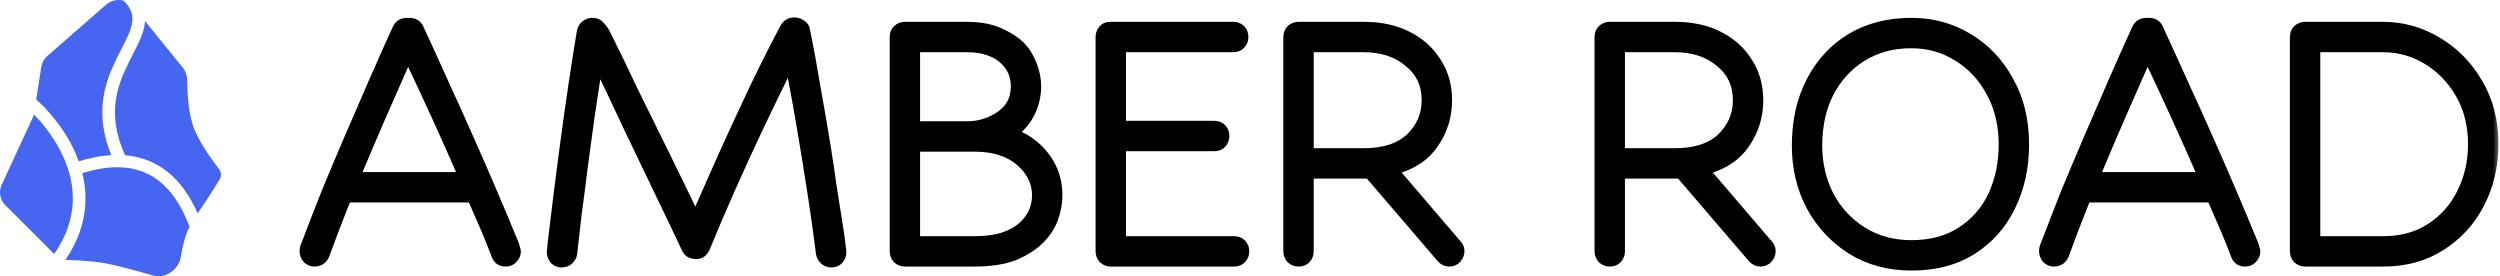
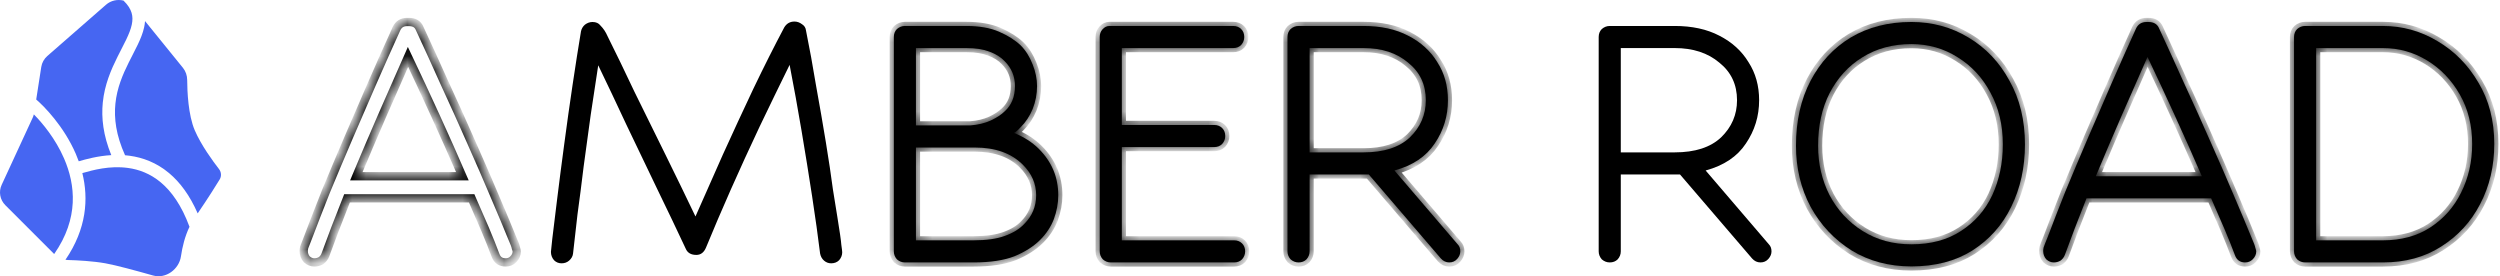
<svg xmlns="http://www.w3.org/2000/svg" width="181" height="20" viewBox="0 0 181 20" fill="none">
  <mask id="path-1-outside-1_3_480" maskUnits="userSpaceOnUse" x="20.989" y="0.56" width="160" height="20" fill="black">
-     <rect fill="white" x="20.989" y="0.56" width="160" height="20" />
    <path d="M36.613 19C36.251 19 36.005 18.829 35.877 18.488C35.664 17.912 35.408 17.272 35.109 16.568C34.81 15.864 34.49 15.128 34.149 14.36H25.125C24.826 15.128 24.538 15.864 24.261 16.568C24.005 17.251 23.77 17.88 23.557 18.456C23.493 18.627 23.387 18.765 23.237 18.872C23.088 18.957 22.928 19 22.757 19C22.565 19 22.384 18.925 22.213 18.776C22.064 18.605 21.989 18.403 21.989 18.168C21.989 18.104 22 18.019 22.021 17.912C22.064 17.784 22.16 17.539 22.309 17.176C22.672 16.216 23.099 15.117 23.589 13.88C24.101 12.643 24.645 11.352 25.221 10.008C25.797 8.664 26.384 7.309 26.981 5.944C27.578 4.579 28.154 3.288 28.709 2.072C28.858 1.752 29.114 1.592 29.477 1.592H29.605C29.989 1.592 30.245 1.741 30.373 2.04C30.949 3.277 31.557 4.611 32.197 6.04C32.858 7.469 33.498 8.888 34.117 10.296C34.736 11.683 35.301 12.984 35.813 14.2C36.325 15.395 36.741 16.387 37.061 17.176C37.232 17.56 37.328 17.816 37.349 17.944C37.392 18.072 37.413 18.157 37.413 18.2C37.413 18.413 37.328 18.605 37.157 18.776C37.008 18.925 36.827 19 36.613 19ZM33.477 12.76C32.858 11.331 32.208 9.869 31.525 8.376C30.843 6.883 30.181 5.464 29.541 4.12C28.944 5.485 28.314 6.915 27.653 8.408C27.013 9.88 26.395 11.331 25.797 12.76H33.477Z" />
    <path d="M60.176 19.064C59.984 19.064 59.813 19 59.664 18.872C59.515 18.744 59.419 18.573 59.376 18.36C59.227 17.144 59.035 15.768 58.8 14.232C58.566 12.696 58.309 11.107 58.032 9.464C57.755 7.821 57.467 6.232 57.168 4.696C56.464 6.125 55.739 7.619 54.992 9.176C54.267 10.712 53.574 12.227 52.912 13.72C52.251 15.213 51.654 16.611 51.12 17.912C50.971 18.275 50.736 18.456 50.416 18.456C50.032 18.456 49.776 18.307 49.648 18.008C49.029 16.685 48.347 15.256 47.6 13.72C46.853 12.163 46.107 10.605 45.36 9.048C44.635 7.491 43.952 6.051 43.312 4.728C43.142 5.859 42.96 7.053 42.768 8.312C42.597 9.571 42.427 10.819 42.256 12.056C42.107 13.293 41.958 14.456 41.808 15.544C41.68 16.632 41.574 17.571 41.488 18.36C41.467 18.552 41.371 18.723 41.2 18.872C41.051 19 40.87 19.064 40.656 19.064C40.443 19.064 40.261 18.989 40.112 18.84C39.963 18.669 39.888 18.467 39.888 18.232C39.888 18.189 39.92 17.88 39.984 17.304C40.069 16.6 40.187 15.64 40.336 14.424C40.486 13.208 40.656 11.885 40.848 10.456C41.04 9.005 41.243 7.565 41.456 6.136C41.669 4.707 41.872 3.416 42.064 2.264C42.107 2.072 42.203 1.912 42.352 1.784C42.523 1.656 42.704 1.592 42.896 1.592C43.152 1.592 43.344 1.677 43.472 1.848C43.685 2.061 43.856 2.317 43.984 2.616C44.581 3.811 45.232 5.155 45.936 6.648C46.661 8.12 47.408 9.635 48.176 11.192C48.944 12.749 49.669 14.243 50.352 15.672C50.971 14.264 51.632 12.771 52.336 11.192C53.062 9.592 53.797 8.003 54.544 6.424C55.312 4.824 56.059 3.341 56.784 1.976C56.955 1.699 57.2 1.56 57.52 1.56C57.712 1.56 57.894 1.624 58.064 1.752C58.235 1.859 58.331 2.008 58.352 2.2C58.608 3.459 58.853 4.803 59.088 6.232C59.344 7.64 59.579 8.995 59.792 10.296C60.005 11.597 60.176 12.739 60.304 13.72C60.453 14.68 60.56 15.341 60.624 15.704C60.795 16.749 60.891 17.421 60.912 17.72C60.955 18.019 60.976 18.2 60.976 18.264C60.976 18.477 60.901 18.669 60.752 18.84C60.603 18.989 60.411 19.064 60.176 19.064Z" />
    <path d="M65.514 19C65.301 19 65.109 18.925 64.938 18.776C64.789 18.605 64.714 18.413 64.714 18.2V2.68C64.714 2.445 64.789 2.253 64.938 2.104C65.109 1.955 65.301 1.88 65.514 1.88H69.962C70.901 1.88 71.69 2.019 72.33 2.296C72.97 2.573 73.493 2.904 73.898 3.288C74.261 3.651 74.549 4.109 74.762 4.664C74.975 5.197 75.082 5.72 75.082 6.232C75.082 6.808 74.975 7.363 74.762 7.896C74.549 8.408 74.261 8.845 73.898 9.208C73.834 9.272 73.76 9.347 73.674 9.432C73.61 9.496 73.525 9.56 73.418 9.624C74.144 9.923 74.741 10.307 75.21 10.776C76.149 11.715 76.618 12.835 76.618 14.136C76.618 14.712 76.511 15.288 76.298 15.864C76.085 16.419 75.754 16.92 75.306 17.368C74.837 17.837 74.218 18.232 73.45 18.552C72.682 18.851 71.69 19 70.474 19H65.514ZM70.25 9.08C70.805 9.037 71.296 8.92 71.722 8.728C72.17 8.515 72.511 8.291 72.746 8.056C73.237 7.608 73.482 7 73.482 6.232C73.482 5.528 73.237 4.931 72.746 4.44C72.469 4.141 72.096 3.907 71.626 3.736C71.178 3.565 70.624 3.48 69.962 3.48H66.314V9.08H70.25ZM66.314 10.68V17.4H70.474C71.413 17.4 72.17 17.293 72.746 17.08C73.344 16.867 73.813 16.579 74.154 16.216C74.73 15.64 75.018 14.947 75.018 14.136C75.018 13.304 74.698 12.568 74.058 11.928C73.226 11.096 72.064 10.68 70.57 10.68H66.314Z" />
    <path d="M80.42 19C80.207 19 80.015 18.925 79.844 18.776C79.695 18.605 79.62 18.413 79.62 18.2V2.68C79.62 2.467 79.684 2.285 79.812 2.136C79.962 1.965 80.132 1.88 80.324 1.88H89.284C89.519 1.88 89.711 1.955 89.86 2.104C90.01 2.253 90.084 2.445 90.084 2.68C90.084 2.893 90.01 3.085 89.86 3.256C89.711 3.405 89.519 3.48 89.284 3.48H81.22V9.048H87.908C88.143 9.048 88.335 9.123 88.484 9.272C88.634 9.421 88.708 9.613 88.708 9.848C88.708 10.061 88.634 10.253 88.484 10.424C88.335 10.573 88.143 10.648 87.908 10.648H81.22V17.4H89.348C89.583 17.4 89.775 17.475 89.924 17.624C90.074 17.773 90.148 17.965 90.148 18.2C90.148 18.413 90.074 18.605 89.924 18.776C89.775 18.925 89.583 19 89.348 19H80.42Z" />
    <path d="M104.926 19C104.691 19 104.489 18.904 104.318 18.712L99.102 12.632H94.814V18.2C94.814 18.413 94.74 18.605 94.59 18.776C94.441 18.925 94.249 19 94.014 19C93.801 19 93.609 18.925 93.438 18.776C93.289 18.605 93.214 18.413 93.214 18.2V2.68C93.214 2.445 93.289 2.253 93.438 2.104C93.609 1.955 93.801 1.88 94.014 1.88H98.718C99.977 1.88 101.054 2.115 101.95 2.584C102.867 3.053 103.571 3.693 104.062 4.504C104.574 5.293 104.83 6.211 104.83 7.256C104.83 8.408 104.51 9.453 103.87 10.392C103.251 11.331 102.281 11.981 100.958 12.344L105.534 17.688C105.662 17.816 105.726 17.987 105.726 18.2C105.726 18.392 105.651 18.573 105.502 18.744C105.353 18.915 105.161 19 104.926 19ZM94.814 3.48V11.032H98.718C100.19 11.032 101.31 10.669 102.078 9.944C102.846 9.197 103.23 8.301 103.23 7.256C103.23 6.125 102.803 5.219 101.95 4.536C101.118 3.832 100.041 3.48 98.718 3.48H94.814Z" />
-     <path d="M127.457 19C127.223 19 127.02 18.904 126.849 18.712L121.633 12.632H117.345V18.2C117.345 18.413 117.271 18.605 117.121 18.776C116.972 18.925 116.78 19 116.545 19C116.332 19 116.14 18.925 115.969 18.776C115.82 18.605 115.745 18.413 115.745 18.2V2.68C115.745 2.445 115.82 2.253 115.969 2.104C116.14 1.955 116.332 1.88 116.545 1.88H121.249C122.508 1.88 123.585 2.115 124.481 2.584C125.399 3.053 126.103 3.693 126.593 4.504C127.105 5.293 127.361 6.211 127.361 7.256C127.361 8.408 127.041 9.453 126.401 10.392C125.783 11.331 124.812 11.981 123.489 12.344L128.065 17.688C128.193 17.816 128.257 17.987 128.257 18.2C128.257 18.392 128.183 18.573 128.033 18.744C127.884 18.915 127.692 19 127.457 19ZM117.345 3.48V11.032H121.249C122.721 11.032 123.841 10.669 124.609 9.944C125.377 9.197 125.761 8.301 125.761 7.256C125.761 6.125 125.335 5.219 124.481 4.536C123.649 3.832 122.572 3.48 121.249 3.48H117.345Z" />
    <path d="M138.382 1.592C139.897 1.592 141.273 1.965 142.51 2.712C143.769 3.459 144.761 4.504 145.486 5.848C146.233 7.171 146.606 8.707 146.606 10.456C146.606 12.12 146.275 13.624 145.614 14.968C144.974 16.291 144.035 17.347 142.798 18.136C141.582 18.904 140.11 19.288 138.382 19.288C136.761 19.288 135.321 18.904 134.062 18.136C132.803 17.347 131.811 16.291 131.086 14.968C130.382 13.645 130.03 12.173 130.03 10.552C130.03 8.76 130.382 7.192 131.086 5.848C131.79 4.504 132.761 3.459 133.998 2.712C135.257 1.965 136.718 1.592 138.382 1.592ZM138.382 3.192C137.038 3.192 135.854 3.512 134.83 4.152C133.827 4.771 133.038 5.635 132.462 6.744C131.907 7.832 131.63 9.101 131.63 10.552C131.63 11.853 131.907 13.048 132.462 14.136C133.038 15.224 133.838 16.088 134.862 16.728C135.886 17.368 137.059 17.688 138.382 17.688C139.79 17.688 140.985 17.368 141.966 16.728C142.969 16.088 143.726 15.224 144.238 14.136C144.75 13.027 145.006 11.8 145.006 10.456C145.006 9.048 144.707 7.8 144.11 6.712C143.534 5.624 142.745 4.771 141.742 4.152C140.739 3.512 139.619 3.192 138.382 3.192Z" />
    <path d="M162.551 19C162.188 19 161.943 18.829 161.815 18.488C161.601 17.912 161.345 17.272 161.047 16.568C160.748 15.864 160.428 15.128 160.087 14.36H151.063C150.764 15.128 150.476 15.864 150.199 16.568C149.943 17.251 149.708 17.88 149.495 18.456C149.431 18.627 149.324 18.765 149.175 18.872C149.025 18.957 148.865 19 148.695 19C148.503 19 148.321 18.925 148.151 18.776C148.001 18.605 147.927 18.403 147.927 18.168C147.927 18.104 147.937 18.019 147.959 17.912C148.001 17.784 148.097 17.539 148.247 17.176C148.609 16.216 149.036 15.117 149.527 13.88C150.039 12.643 150.583 11.352 151.159 10.008C151.735 8.664 152.321 7.309 152.919 5.944C153.516 4.579 154.092 3.288 154.647 2.072C154.796 1.752 155.052 1.592 155.415 1.592H155.543C155.927 1.592 156.183 1.741 156.311 2.04C156.887 3.277 157.495 4.611 158.135 6.04C158.796 7.469 159.436 8.888 160.055 10.296C160.673 11.683 161.239 12.984 161.751 14.2C162.263 15.395 162.679 16.387 162.999 17.176C163.169 17.56 163.265 17.816 163.287 17.944C163.329 18.072 163.351 18.157 163.351 18.2C163.351 18.413 163.265 18.605 163.095 18.776C162.945 18.925 162.764 19 162.551 19ZM159.415 12.76C158.796 11.331 158.145 9.869 157.463 8.376C156.78 6.883 156.119 5.464 155.479 4.12C154.881 5.485 154.252 6.915 153.591 8.408C152.951 9.88 152.332 11.331 151.735 12.76H159.415Z" />
    <path d="M166.889 19C166.676 19 166.484 18.925 166.313 18.776C166.164 18.605 166.089 18.413 166.089 18.2V2.68C166.089 2.445 166.164 2.253 166.313 2.104C166.484 1.955 166.676 1.88 166.889 1.88H172.521C173.929 1.88 175.241 2.243 176.457 2.968C177.694 3.693 178.686 4.696 179.433 5.976C180.201 7.256 180.585 8.739 180.585 10.424C180.585 12.024 180.244 13.475 179.561 14.776C178.9 16.056 177.961 17.08 176.745 17.848C175.55 18.616 174.142 19 172.521 19H166.889ZM167.689 3.48V17.4H172.521C173.844 17.4 174.985 17.091 175.945 16.472C176.926 15.832 177.673 14.989 178.185 13.944C178.718 12.877 178.985 11.704 178.985 10.424C178.985 9.08 178.686 7.885 178.089 6.84C177.492 5.795 176.702 4.973 175.721 4.376C174.74 3.779 173.673 3.48 172.521 3.48H167.689Z" />
  </mask>
-   <path d="M36.613 19C36.251 19 36.005 18.829 35.877 18.488C35.664 17.912 35.408 17.272 35.109 16.568C34.81 15.864 34.49 15.128 34.149 14.36H25.125C24.826 15.128 24.538 15.864 24.261 16.568C24.005 17.251 23.77 17.88 23.557 18.456C23.493 18.627 23.387 18.765 23.237 18.872C23.088 18.957 22.928 19 22.757 19C22.565 19 22.384 18.925 22.213 18.776C22.064 18.605 21.989 18.403 21.989 18.168C21.989 18.104 22 18.019 22.021 17.912C22.064 17.784 22.16 17.539 22.309 17.176C22.672 16.216 23.099 15.117 23.589 13.88C24.101 12.643 24.645 11.352 25.221 10.008C25.797 8.664 26.384 7.309 26.981 5.944C27.578 4.579 28.154 3.288 28.709 2.072C28.858 1.752 29.114 1.592 29.477 1.592H29.605C29.989 1.592 30.245 1.741 30.373 2.04C30.949 3.277 31.557 4.611 32.197 6.04C32.858 7.469 33.498 8.888 34.117 10.296C34.736 11.683 35.301 12.984 35.813 14.2C36.325 15.395 36.741 16.387 37.061 17.176C37.232 17.56 37.328 17.816 37.349 17.944C37.392 18.072 37.413 18.157 37.413 18.2C37.413 18.413 37.328 18.605 37.157 18.776C37.008 18.925 36.827 19 36.613 19ZM33.477 12.76C32.858 11.331 32.208 9.869 31.525 8.376C30.843 6.883 30.181 5.464 29.541 4.12C28.944 5.485 28.314 6.915 27.653 8.408C27.013 9.88 26.395 11.331 25.797 12.76H33.477Z" fill="black" />
  <path d="M60.176 19.064C59.984 19.064 59.813 19 59.664 18.872C59.515 18.744 59.419 18.573 59.376 18.36C59.227 17.144 59.035 15.768 58.8 14.232C58.566 12.696 58.309 11.107 58.032 9.464C57.755 7.821 57.467 6.232 57.168 4.696C56.464 6.125 55.739 7.619 54.992 9.176C54.267 10.712 53.574 12.227 52.912 13.72C52.251 15.213 51.654 16.611 51.12 17.912C50.971 18.275 50.736 18.456 50.416 18.456C50.032 18.456 49.776 18.307 49.648 18.008C49.029 16.685 48.347 15.256 47.6 13.72C46.853 12.163 46.107 10.605 45.36 9.048C44.635 7.491 43.952 6.051 43.312 4.728C43.142 5.859 42.96 7.053 42.768 8.312C42.597 9.571 42.427 10.819 42.256 12.056C42.107 13.293 41.958 14.456 41.808 15.544C41.68 16.632 41.574 17.571 41.488 18.36C41.467 18.552 41.371 18.723 41.2 18.872C41.051 19 40.87 19.064 40.656 19.064C40.443 19.064 40.261 18.989 40.112 18.84C39.963 18.669 39.888 18.467 39.888 18.232C39.888 18.189 39.92 17.88 39.984 17.304C40.069 16.6 40.187 15.64 40.336 14.424C40.486 13.208 40.656 11.885 40.848 10.456C41.04 9.005 41.243 7.565 41.456 6.136C41.669 4.707 41.872 3.416 42.064 2.264C42.107 2.072 42.203 1.912 42.352 1.784C42.523 1.656 42.704 1.592 42.896 1.592C43.152 1.592 43.344 1.677 43.472 1.848C43.685 2.061 43.856 2.317 43.984 2.616C44.581 3.811 45.232 5.155 45.936 6.648C46.661 8.12 47.408 9.635 48.176 11.192C48.944 12.749 49.669 14.243 50.352 15.672C50.971 14.264 51.632 12.771 52.336 11.192C53.062 9.592 53.797 8.003 54.544 6.424C55.312 4.824 56.059 3.341 56.784 1.976C56.955 1.699 57.2 1.56 57.52 1.56C57.712 1.56 57.894 1.624 58.064 1.752C58.235 1.859 58.331 2.008 58.352 2.2C58.608 3.459 58.853 4.803 59.088 6.232C59.344 7.64 59.579 8.995 59.792 10.296C60.005 11.597 60.176 12.739 60.304 13.72C60.453 14.68 60.56 15.341 60.624 15.704C60.795 16.749 60.891 17.421 60.912 17.72C60.955 18.019 60.976 18.2 60.976 18.264C60.976 18.477 60.901 18.669 60.752 18.84C60.603 18.989 60.411 19.064 60.176 19.064Z" fill="black" />
  <path d="M65.514 19C65.301 19 65.109 18.925 64.938 18.776C64.789 18.605 64.714 18.413 64.714 18.2V2.68C64.714 2.445 64.789 2.253 64.938 2.104C65.109 1.955 65.301 1.88 65.514 1.88H69.962C70.901 1.88 71.69 2.019 72.33 2.296C72.97 2.573 73.493 2.904 73.898 3.288C74.261 3.651 74.549 4.109 74.762 4.664C74.975 5.197 75.082 5.72 75.082 6.232C75.082 6.808 74.975 7.363 74.762 7.896C74.549 8.408 74.261 8.845 73.898 9.208C73.834 9.272 73.76 9.347 73.674 9.432C73.61 9.496 73.525 9.56 73.418 9.624C74.144 9.923 74.741 10.307 75.21 10.776C76.149 11.715 76.618 12.835 76.618 14.136C76.618 14.712 76.511 15.288 76.298 15.864C76.085 16.419 75.754 16.92 75.306 17.368C74.837 17.837 74.218 18.232 73.45 18.552C72.682 18.851 71.69 19 70.474 19H65.514ZM70.25 9.08C70.805 9.037 71.296 8.92 71.722 8.728C72.17 8.515 72.511 8.291 72.746 8.056C73.237 7.608 73.482 7 73.482 6.232C73.482 5.528 73.237 4.931 72.746 4.44C72.469 4.141 72.096 3.907 71.626 3.736C71.178 3.565 70.624 3.48 69.962 3.48H66.314V9.08H70.25ZM66.314 10.68V17.4H70.474C71.413 17.4 72.17 17.293 72.746 17.08C73.344 16.867 73.813 16.579 74.154 16.216C74.73 15.64 75.018 14.947 75.018 14.136C75.018 13.304 74.698 12.568 74.058 11.928C73.226 11.096 72.064 10.68 70.57 10.68H66.314Z" fill="black" />
  <path d="M80.42 19C80.207 19 80.015 18.925 79.844 18.776C79.695 18.605 79.62 18.413 79.62 18.2V2.68C79.62 2.467 79.684 2.285 79.812 2.136C79.962 1.965 80.132 1.88 80.324 1.88H89.284C89.519 1.88 89.711 1.955 89.86 2.104C90.01 2.253 90.084 2.445 90.084 2.68C90.084 2.893 90.01 3.085 89.86 3.256C89.711 3.405 89.519 3.48 89.284 3.48H81.22V9.048H87.908C88.143 9.048 88.335 9.123 88.484 9.272C88.634 9.421 88.708 9.613 88.708 9.848C88.708 10.061 88.634 10.253 88.484 10.424C88.335 10.573 88.143 10.648 87.908 10.648H81.22V17.4H89.348C89.583 17.4 89.775 17.475 89.924 17.624C90.074 17.773 90.148 17.965 90.148 18.2C90.148 18.413 90.074 18.605 89.924 18.776C89.775 18.925 89.583 19 89.348 19H80.42Z" fill="black" />
  <path d="M104.926 19C104.691 19 104.489 18.904 104.318 18.712L99.102 12.632H94.814V18.2C94.814 18.413 94.74 18.605 94.59 18.776C94.441 18.925 94.249 19 94.014 19C93.801 19 93.609 18.925 93.438 18.776C93.289 18.605 93.214 18.413 93.214 18.2V2.68C93.214 2.445 93.289 2.253 93.438 2.104C93.609 1.955 93.801 1.88 94.014 1.88H98.718C99.977 1.88 101.054 2.115 101.95 2.584C102.867 3.053 103.571 3.693 104.062 4.504C104.574 5.293 104.83 6.211 104.83 7.256C104.83 8.408 104.51 9.453 103.87 10.392C103.251 11.331 102.281 11.981 100.958 12.344L105.534 17.688C105.662 17.816 105.726 17.987 105.726 18.2C105.726 18.392 105.651 18.573 105.502 18.744C105.353 18.915 105.161 19 104.926 19ZM94.814 3.48V11.032H98.718C100.19 11.032 101.31 10.669 102.078 9.944C102.846 9.197 103.23 8.301 103.23 7.256C103.23 6.125 102.803 5.219 101.95 4.536C101.118 3.832 100.041 3.48 98.718 3.48H94.814Z" fill="black" />
  <path d="M127.457 19C127.223 19 127.02 18.904 126.849 18.712L121.633 12.632H117.345V18.2C117.345 18.413 117.271 18.605 117.121 18.776C116.972 18.925 116.78 19 116.545 19C116.332 19 116.14 18.925 115.969 18.776C115.82 18.605 115.745 18.413 115.745 18.2V2.68C115.745 2.445 115.82 2.253 115.969 2.104C116.14 1.955 116.332 1.88 116.545 1.88H121.249C122.508 1.88 123.585 2.115 124.481 2.584C125.399 3.053 126.103 3.693 126.593 4.504C127.105 5.293 127.361 6.211 127.361 7.256C127.361 8.408 127.041 9.453 126.401 10.392C125.783 11.331 124.812 11.981 123.489 12.344L128.065 17.688C128.193 17.816 128.257 17.987 128.257 18.2C128.257 18.392 128.183 18.573 128.033 18.744C127.884 18.915 127.692 19 127.457 19ZM117.345 3.48V11.032H121.249C122.721 11.032 123.841 10.669 124.609 9.944C125.377 9.197 125.761 8.301 125.761 7.256C125.761 6.125 125.335 5.219 124.481 4.536C123.649 3.832 122.572 3.48 121.249 3.48H117.345Z" fill="black" />
  <path d="M138.382 1.592C139.897 1.592 141.273 1.965 142.51 2.712C143.769 3.459 144.761 4.504 145.486 5.848C146.233 7.171 146.606 8.707 146.606 10.456C146.606 12.12 146.275 13.624 145.614 14.968C144.974 16.291 144.035 17.347 142.798 18.136C141.582 18.904 140.11 19.288 138.382 19.288C136.761 19.288 135.321 18.904 134.062 18.136C132.803 17.347 131.811 16.291 131.086 14.968C130.382 13.645 130.03 12.173 130.03 10.552C130.03 8.76 130.382 7.192 131.086 5.848C131.79 4.504 132.761 3.459 133.998 2.712C135.257 1.965 136.718 1.592 138.382 1.592ZM138.382 3.192C137.038 3.192 135.854 3.512 134.83 4.152C133.827 4.771 133.038 5.635 132.462 6.744C131.907 7.832 131.63 9.101 131.63 10.552C131.63 11.853 131.907 13.048 132.462 14.136C133.038 15.224 133.838 16.088 134.862 16.728C135.886 17.368 137.059 17.688 138.382 17.688C139.79 17.688 140.985 17.368 141.966 16.728C142.969 16.088 143.726 15.224 144.238 14.136C144.75 13.027 145.006 11.8 145.006 10.456C145.006 9.048 144.707 7.8 144.11 6.712C143.534 5.624 142.745 4.771 141.742 4.152C140.739 3.512 139.619 3.192 138.382 3.192Z" fill="black" />
  <path d="M162.551 19C162.188 19 161.943 18.829 161.815 18.488C161.601 17.912 161.345 17.272 161.047 16.568C160.748 15.864 160.428 15.128 160.087 14.36H151.063C150.764 15.128 150.476 15.864 150.199 16.568C149.943 17.251 149.708 17.88 149.495 18.456C149.431 18.627 149.324 18.765 149.175 18.872C149.025 18.957 148.865 19 148.695 19C148.503 19 148.321 18.925 148.151 18.776C148.001 18.605 147.927 18.403 147.927 18.168C147.927 18.104 147.937 18.019 147.959 17.912C148.001 17.784 148.097 17.539 148.247 17.176C148.609 16.216 149.036 15.117 149.527 13.88C150.039 12.643 150.583 11.352 151.159 10.008C151.735 8.664 152.321 7.309 152.919 5.944C153.516 4.579 154.092 3.288 154.647 2.072C154.796 1.752 155.052 1.592 155.415 1.592H155.543C155.927 1.592 156.183 1.741 156.311 2.04C156.887 3.277 157.495 4.611 158.135 6.04C158.796 7.469 159.436 8.888 160.055 10.296C160.673 11.683 161.239 12.984 161.751 14.2C162.263 15.395 162.679 16.387 162.999 17.176C163.169 17.56 163.265 17.816 163.287 17.944C163.329 18.072 163.351 18.157 163.351 18.2C163.351 18.413 163.265 18.605 163.095 18.776C162.945 18.925 162.764 19 162.551 19ZM159.415 12.76C158.796 11.331 158.145 9.869 157.463 8.376C156.78 6.883 156.119 5.464 155.479 4.12C154.881 5.485 154.252 6.915 153.591 8.408C152.951 9.88 152.332 11.331 151.735 12.76H159.415Z" fill="black" />
  <path d="M166.889 19C166.676 19 166.484 18.925 166.313 18.776C166.164 18.605 166.089 18.413 166.089 18.2V2.68C166.089 2.445 166.164 2.253 166.313 2.104C166.484 1.955 166.676 1.88 166.889 1.88H172.521C173.929 1.88 175.241 2.243 176.457 2.968C177.694 3.693 178.686 4.696 179.433 5.976C180.201 7.256 180.585 8.739 180.585 10.424C180.585 12.024 180.244 13.475 179.561 14.776C178.9 16.056 177.961 17.08 176.745 17.848C175.55 18.616 174.142 19 172.521 19H166.889ZM167.689 3.48V17.4H172.521C173.844 17.4 174.985 17.091 175.945 16.472C176.926 15.832 177.673 14.989 178.185 13.944C178.718 12.877 178.985 11.704 178.985 10.424C178.985 9.08 178.686 7.885 178.089 6.84C177.492 5.795 176.702 4.973 175.721 4.376C174.74 3.779 173.673 3.48 172.521 3.48H167.689Z" fill="black" />
  <path d="M36.613 19C36.251 19 36.005 18.829 35.877 18.488C35.664 17.912 35.408 17.272 35.109 16.568C34.81 15.864 34.49 15.128 34.149 14.36H25.125C24.826 15.128 24.538 15.864 24.261 16.568C24.005 17.251 23.77 17.88 23.557 18.456C23.493 18.627 23.387 18.765 23.237 18.872C23.088 18.957 22.928 19 22.757 19C22.565 19 22.384 18.925 22.213 18.776C22.064 18.605 21.989 18.403 21.989 18.168C21.989 18.104 22 18.019 22.021 17.912C22.064 17.784 22.16 17.539 22.309 17.176C22.672 16.216 23.099 15.117 23.589 13.88C24.101 12.643 24.645 11.352 25.221 10.008C25.797 8.664 26.384 7.309 26.981 5.944C27.578 4.579 28.154 3.288 28.709 2.072C28.858 1.752 29.114 1.592 29.477 1.592H29.605C29.989 1.592 30.245 1.741 30.373 2.04C30.949 3.277 31.557 4.611 32.197 6.04C32.858 7.469 33.498 8.888 34.117 10.296C34.736 11.683 35.301 12.984 35.813 14.2C36.325 15.395 36.741 16.387 37.061 17.176C37.232 17.56 37.328 17.816 37.349 17.944C37.392 18.072 37.413 18.157 37.413 18.2C37.413 18.413 37.328 18.605 37.157 18.776C37.008 18.925 36.827 19 36.613 19ZM33.477 12.76C32.858 11.331 32.208 9.869 31.525 8.376C30.843 6.883 30.181 5.464 29.541 4.12C28.944 5.485 28.314 6.915 27.653 8.408C27.013 9.88 26.395 11.331 25.797 12.76H33.477Z" stroke="black" stroke-width="0.6" mask="url(#path-1-outside-1_3_480)" />
-   <path d="M60.176 19.064C59.984 19.064 59.813 19 59.664 18.872C59.515 18.744 59.419 18.573 59.376 18.36C59.227 17.144 59.035 15.768 58.8 14.232C58.566 12.696 58.309 11.107 58.032 9.464C57.755 7.821 57.467 6.232 57.168 4.696C56.464 6.125 55.739 7.619 54.992 9.176C54.267 10.712 53.574 12.227 52.912 13.72C52.251 15.213 51.654 16.611 51.12 17.912C50.971 18.275 50.736 18.456 50.416 18.456C50.032 18.456 49.776 18.307 49.648 18.008C49.029 16.685 48.347 15.256 47.6 13.72C46.853 12.163 46.107 10.605 45.36 9.048C44.635 7.491 43.952 6.051 43.312 4.728C43.142 5.859 42.96 7.053 42.768 8.312C42.597 9.571 42.427 10.819 42.256 12.056C42.107 13.293 41.958 14.456 41.808 15.544C41.68 16.632 41.574 17.571 41.488 18.36C41.467 18.552 41.371 18.723 41.2 18.872C41.051 19 40.87 19.064 40.656 19.064C40.443 19.064 40.261 18.989 40.112 18.84C39.963 18.669 39.888 18.467 39.888 18.232C39.888 18.189 39.92 17.88 39.984 17.304C40.069 16.6 40.187 15.64 40.336 14.424C40.486 13.208 40.656 11.885 40.848 10.456C41.04 9.005 41.243 7.565 41.456 6.136C41.669 4.707 41.872 3.416 42.064 2.264C42.107 2.072 42.203 1.912 42.352 1.784C42.523 1.656 42.704 1.592 42.896 1.592C43.152 1.592 43.344 1.677 43.472 1.848C43.685 2.061 43.856 2.317 43.984 2.616C44.581 3.811 45.232 5.155 45.936 6.648C46.661 8.12 47.408 9.635 48.176 11.192C48.944 12.749 49.669 14.243 50.352 15.672C50.971 14.264 51.632 12.771 52.336 11.192C53.062 9.592 53.797 8.003 54.544 6.424C55.312 4.824 56.059 3.341 56.784 1.976C56.955 1.699 57.2 1.56 57.52 1.56C57.712 1.56 57.894 1.624 58.064 1.752C58.235 1.859 58.331 2.008 58.352 2.2C58.608 3.459 58.853 4.803 59.088 6.232C59.344 7.64 59.579 8.995 59.792 10.296C60.005 11.597 60.176 12.739 60.304 13.72C60.453 14.68 60.56 15.341 60.624 15.704C60.795 16.749 60.891 17.421 60.912 17.72C60.955 18.019 60.976 18.2 60.976 18.264C60.976 18.477 60.901 18.669 60.752 18.84C60.603 18.989 60.411 19.064 60.176 19.064Z" stroke="black" stroke-width="0.6" mask="url(#path-1-outside-1_3_480)" />
  <path d="M65.514 19C65.301 19 65.109 18.925 64.938 18.776C64.789 18.605 64.714 18.413 64.714 18.2V2.68C64.714 2.445 64.789 2.253 64.938 2.104C65.109 1.955 65.301 1.88 65.514 1.88H69.962C70.901 1.88 71.69 2.019 72.33 2.296C72.97 2.573 73.493 2.904 73.898 3.288C74.261 3.651 74.549 4.109 74.762 4.664C74.975 5.197 75.082 5.72 75.082 6.232C75.082 6.808 74.975 7.363 74.762 7.896C74.549 8.408 74.261 8.845 73.898 9.208C73.834 9.272 73.76 9.347 73.674 9.432C73.61 9.496 73.525 9.56 73.418 9.624C74.144 9.923 74.741 10.307 75.21 10.776C76.149 11.715 76.618 12.835 76.618 14.136C76.618 14.712 76.511 15.288 76.298 15.864C76.085 16.419 75.754 16.92 75.306 17.368C74.837 17.837 74.218 18.232 73.45 18.552C72.682 18.851 71.69 19 70.474 19H65.514ZM70.25 9.08C70.805 9.037 71.296 8.92 71.722 8.728C72.17 8.515 72.511 8.291 72.746 8.056C73.237 7.608 73.482 7 73.482 6.232C73.482 5.528 73.237 4.931 72.746 4.44C72.469 4.141 72.096 3.907 71.626 3.736C71.178 3.565 70.624 3.48 69.962 3.48H66.314V9.08H70.25ZM66.314 10.68V17.4H70.474C71.413 17.4 72.17 17.293 72.746 17.08C73.344 16.867 73.813 16.579 74.154 16.216C74.73 15.64 75.018 14.947 75.018 14.136C75.018 13.304 74.698 12.568 74.058 11.928C73.226 11.096 72.064 10.68 70.57 10.68H66.314Z" stroke="black" stroke-width="0.6" mask="url(#path-1-outside-1_3_480)" />
  <path d="M80.42 19C80.207 19 80.015 18.925 79.844 18.776C79.695 18.605 79.62 18.413 79.62 18.2V2.68C79.62 2.467 79.684 2.285 79.812 2.136C79.962 1.965 80.132 1.88 80.324 1.88H89.284C89.519 1.88 89.711 1.955 89.86 2.104C90.01 2.253 90.084 2.445 90.084 2.68C90.084 2.893 90.01 3.085 89.86 3.256C89.711 3.405 89.519 3.48 89.284 3.48H81.22V9.048H87.908C88.143 9.048 88.335 9.123 88.484 9.272C88.634 9.421 88.708 9.613 88.708 9.848C88.708 10.061 88.634 10.253 88.484 10.424C88.335 10.573 88.143 10.648 87.908 10.648H81.22V17.4H89.348C89.583 17.4 89.775 17.475 89.924 17.624C90.074 17.773 90.148 17.965 90.148 18.2C90.148 18.413 90.074 18.605 89.924 18.776C89.775 18.925 89.583 19 89.348 19H80.42Z" stroke="black" stroke-width="0.6" mask="url(#path-1-outside-1_3_480)" />
  <path d="M104.926 19C104.691 19 104.489 18.904 104.318 18.712L99.102 12.632H94.814V18.2C94.814 18.413 94.74 18.605 94.59 18.776C94.441 18.925 94.249 19 94.014 19C93.801 19 93.609 18.925 93.438 18.776C93.289 18.605 93.214 18.413 93.214 18.2V2.68C93.214 2.445 93.289 2.253 93.438 2.104C93.609 1.955 93.801 1.88 94.014 1.88H98.718C99.977 1.88 101.054 2.115 101.95 2.584C102.867 3.053 103.571 3.693 104.062 4.504C104.574 5.293 104.83 6.211 104.83 7.256C104.83 8.408 104.51 9.453 103.87 10.392C103.251 11.331 102.281 11.981 100.958 12.344L105.534 17.688C105.662 17.816 105.726 17.987 105.726 18.2C105.726 18.392 105.651 18.573 105.502 18.744C105.353 18.915 105.161 19 104.926 19ZM94.814 3.48V11.032H98.718C100.19 11.032 101.31 10.669 102.078 9.944C102.846 9.197 103.23 8.301 103.23 7.256C103.23 6.125 102.803 5.219 101.95 4.536C101.118 3.832 100.041 3.48 98.718 3.48H94.814Z" stroke="black" stroke-width="0.6" mask="url(#path-1-outside-1_3_480)" />
-   <path d="M127.457 19C127.223 19 127.02 18.904 126.849 18.712L121.633 12.632H117.345V18.2C117.345 18.413 117.271 18.605 117.121 18.776C116.972 18.925 116.78 19 116.545 19C116.332 19 116.14 18.925 115.969 18.776C115.82 18.605 115.745 18.413 115.745 18.2V2.68C115.745 2.445 115.82 2.253 115.969 2.104C116.14 1.955 116.332 1.88 116.545 1.88H121.249C122.508 1.88 123.585 2.115 124.481 2.584C125.399 3.053 126.103 3.693 126.593 4.504C127.105 5.293 127.361 6.211 127.361 7.256C127.361 8.408 127.041 9.453 126.401 10.392C125.783 11.331 124.812 11.981 123.489 12.344L128.065 17.688C128.193 17.816 128.257 17.987 128.257 18.2C128.257 18.392 128.183 18.573 128.033 18.744C127.884 18.915 127.692 19 127.457 19ZM117.345 3.48V11.032H121.249C122.721 11.032 123.841 10.669 124.609 9.944C125.377 9.197 125.761 8.301 125.761 7.256C125.761 6.125 125.335 5.219 124.481 4.536C123.649 3.832 122.572 3.48 121.249 3.48H117.345Z" stroke="black" stroke-width="0.6" mask="url(#path-1-outside-1_3_480)" />
  <path d="M138.382 1.592C139.897 1.592 141.273 1.965 142.51 2.712C143.769 3.459 144.761 4.504 145.486 5.848C146.233 7.171 146.606 8.707 146.606 10.456C146.606 12.12 146.275 13.624 145.614 14.968C144.974 16.291 144.035 17.347 142.798 18.136C141.582 18.904 140.11 19.288 138.382 19.288C136.761 19.288 135.321 18.904 134.062 18.136C132.803 17.347 131.811 16.291 131.086 14.968C130.382 13.645 130.03 12.173 130.03 10.552C130.03 8.76 130.382 7.192 131.086 5.848C131.79 4.504 132.761 3.459 133.998 2.712C135.257 1.965 136.718 1.592 138.382 1.592ZM138.382 3.192C137.038 3.192 135.854 3.512 134.83 4.152C133.827 4.771 133.038 5.635 132.462 6.744C131.907 7.832 131.63 9.101 131.63 10.552C131.63 11.853 131.907 13.048 132.462 14.136C133.038 15.224 133.838 16.088 134.862 16.728C135.886 17.368 137.059 17.688 138.382 17.688C139.79 17.688 140.985 17.368 141.966 16.728C142.969 16.088 143.726 15.224 144.238 14.136C144.75 13.027 145.006 11.8 145.006 10.456C145.006 9.048 144.707 7.8 144.11 6.712C143.534 5.624 142.745 4.771 141.742 4.152C140.739 3.512 139.619 3.192 138.382 3.192Z" stroke="black" stroke-width="0.6" mask="url(#path-1-outside-1_3_480)" />
  <path d="M162.551 19C162.188 19 161.943 18.829 161.815 18.488C161.601 17.912 161.345 17.272 161.047 16.568C160.748 15.864 160.428 15.128 160.087 14.36H151.063C150.764 15.128 150.476 15.864 150.199 16.568C149.943 17.251 149.708 17.88 149.495 18.456C149.431 18.627 149.324 18.765 149.175 18.872C149.025 18.957 148.865 19 148.695 19C148.503 19 148.321 18.925 148.151 18.776C148.001 18.605 147.927 18.403 147.927 18.168C147.927 18.104 147.937 18.019 147.959 17.912C148.001 17.784 148.097 17.539 148.247 17.176C148.609 16.216 149.036 15.117 149.527 13.88C150.039 12.643 150.583 11.352 151.159 10.008C151.735 8.664 152.321 7.309 152.919 5.944C153.516 4.579 154.092 3.288 154.647 2.072C154.796 1.752 155.052 1.592 155.415 1.592H155.543C155.927 1.592 156.183 1.741 156.311 2.04C156.887 3.277 157.495 4.611 158.135 6.04C158.796 7.469 159.436 8.888 160.055 10.296C160.673 11.683 161.239 12.984 161.751 14.2C162.263 15.395 162.679 16.387 162.999 17.176C163.169 17.56 163.265 17.816 163.287 17.944C163.329 18.072 163.351 18.157 163.351 18.2C163.351 18.413 163.265 18.605 163.095 18.776C162.945 18.925 162.764 19 162.551 19ZM159.415 12.76C158.796 11.331 158.145 9.869 157.463 8.376C156.78 6.883 156.119 5.464 155.479 4.12C154.881 5.485 154.252 6.915 153.591 8.408C152.951 9.88 152.332 11.331 151.735 12.76H159.415Z" stroke="black" stroke-width="0.6" mask="url(#path-1-outside-1_3_480)" />
  <path d="M166.889 19C166.676 19 166.484 18.925 166.313 18.776C166.164 18.605 166.089 18.413 166.089 18.2V2.68C166.089 2.445 166.164 2.253 166.313 2.104C166.484 1.955 166.676 1.88 166.889 1.88H172.521C173.929 1.88 175.241 2.243 176.457 2.968C177.694 3.693 178.686 4.696 179.433 5.976C180.201 7.256 180.585 8.739 180.585 10.424C180.585 12.024 180.244 13.475 179.561 14.776C178.9 16.056 177.961 17.08 176.745 17.848C175.55 18.616 174.142 19 172.521 19H166.889ZM167.689 3.48V17.4H172.521C173.844 17.4 174.985 17.091 175.945 16.472C176.926 15.832 177.673 14.989 178.185 13.944C178.718 12.877 178.985 11.704 178.985 10.424C178.985 9.08 178.686 7.885 178.089 6.84C177.492 5.795 176.702 4.973 175.721 4.376C174.74 3.779 173.673 3.48 172.521 3.48H167.689Z" stroke="black" stroke-width="0.6" mask="url(#path-1-outside-1_3_480)" />
  <path d="M5.701 11.677C6.229 11.524 7.079 11.289 8.057 11.231C7.47 9.794 7.329 8.536 7.443 7.416C7.574 6.123 8.044 5.043 8.502 4.124C8.599 3.928 8.693 3.746 8.783 3.571C8.911 3.323 9.031 3.09 9.143 2.855C9.33 2.463 9.468 2.117 9.538 1.795C9.607 1.479 9.608 1.197 9.526 0.926C9.445 0.655 9.271 0.363 8.942 0.043C8.512 -0.065 8.034 0.03 7.676 0.342L3.428 4.053C3.191 4.26 3.036 4.54 2.988 4.846L2.622 7.204C3.198 7.699 4.619 9.136 5.484 11.13C5.561 11.307 5.634 11.49 5.701 11.677Z" fill="#4666F2" />
  <path d="M2.45 8.281C2.43 8.364 2.402 8.445 2.366 8.523L0.121 13.382C-0.11 13.881 -0.004 14.466 0.389 14.858L3.922 18.391C5.726 15.807 5.463 13.376 4.639 11.475C4.014 10.034 3.067 8.906 2.45 8.281Z" fill="#4666F2" />
  <path d="M4.738 18.808C4.8 18.817 4.863 18.823 4.926 18.825C5.597 18.844 6.724 18.901 7.639 19.065C8.385 19.198 9.864 19.6 11.081 19.945C12.01 20.209 12.967 19.488 13.101 18.558C13.2 17.88 13.384 17.112 13.724 16.409L13.716 16.411C13.141 14.854 12.409 13.848 11.641 13.205C10.877 12.565 10.053 12.266 9.258 12.158C7.935 11.977 6.724 12.315 5.961 12.532C6.418 14.381 6.277 16.556 4.738 18.808Z" fill="#4666F2" />
  <path d="M14.312 15.448C15.076 14.329 15.62 13.459 15.907 12.988C16.05 12.752 16.024 12.456 15.854 12.237C15.411 11.667 14.563 10.508 14.101 9.436C13.627 8.333 13.556 6.621 13.552 5.787C13.55 5.47 13.447 5.16 13.245 4.911L10.5 1.526C10.491 1.678 10.468 1.83 10.435 1.98C10.344 2.399 10.172 2.816 9.975 3.228C9.86 3.47 9.727 3.729 9.592 3.991C9.503 4.165 9.413 4.34 9.327 4.512C8.883 5.402 8.47 6.368 8.355 7.503C8.248 8.556 8.394 9.779 9.054 11.24C9.164 11.249 9.274 11.261 9.385 11.276C10.332 11.406 11.325 11.766 12.24 12.531C13.026 13.189 13.736 14.132 14.312 15.448Z" fill="#4666F2" />
</svg>